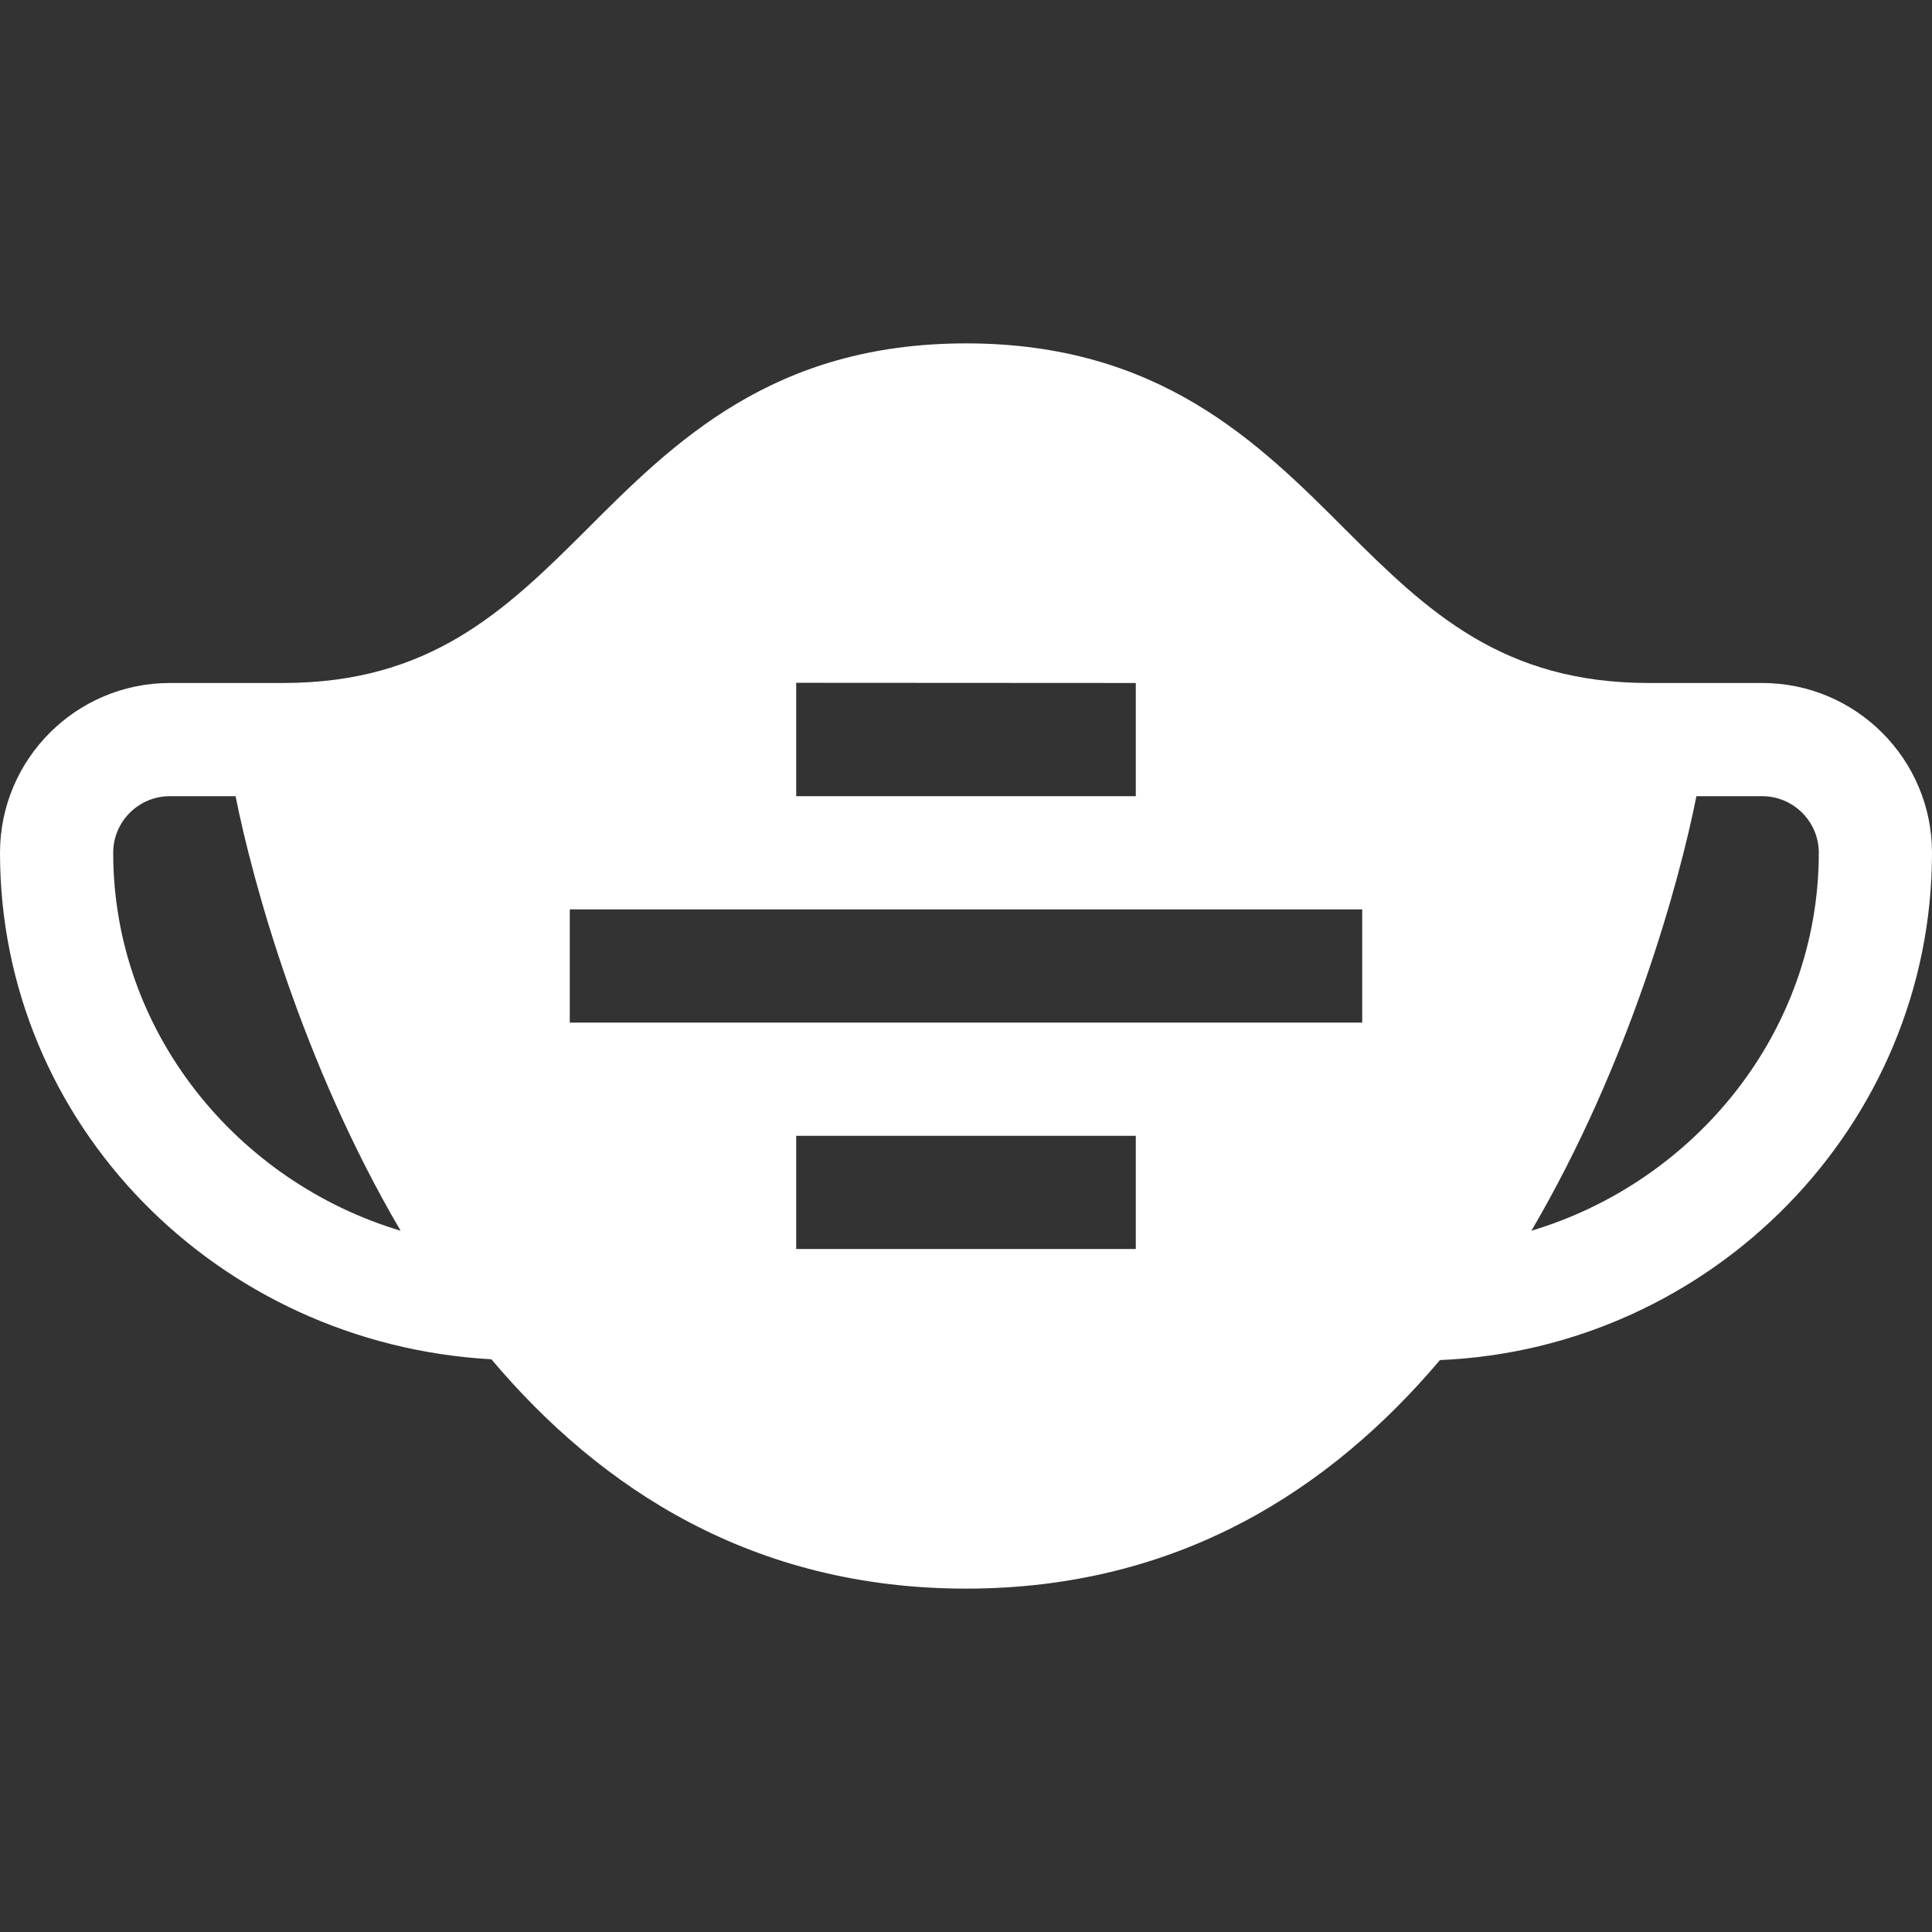
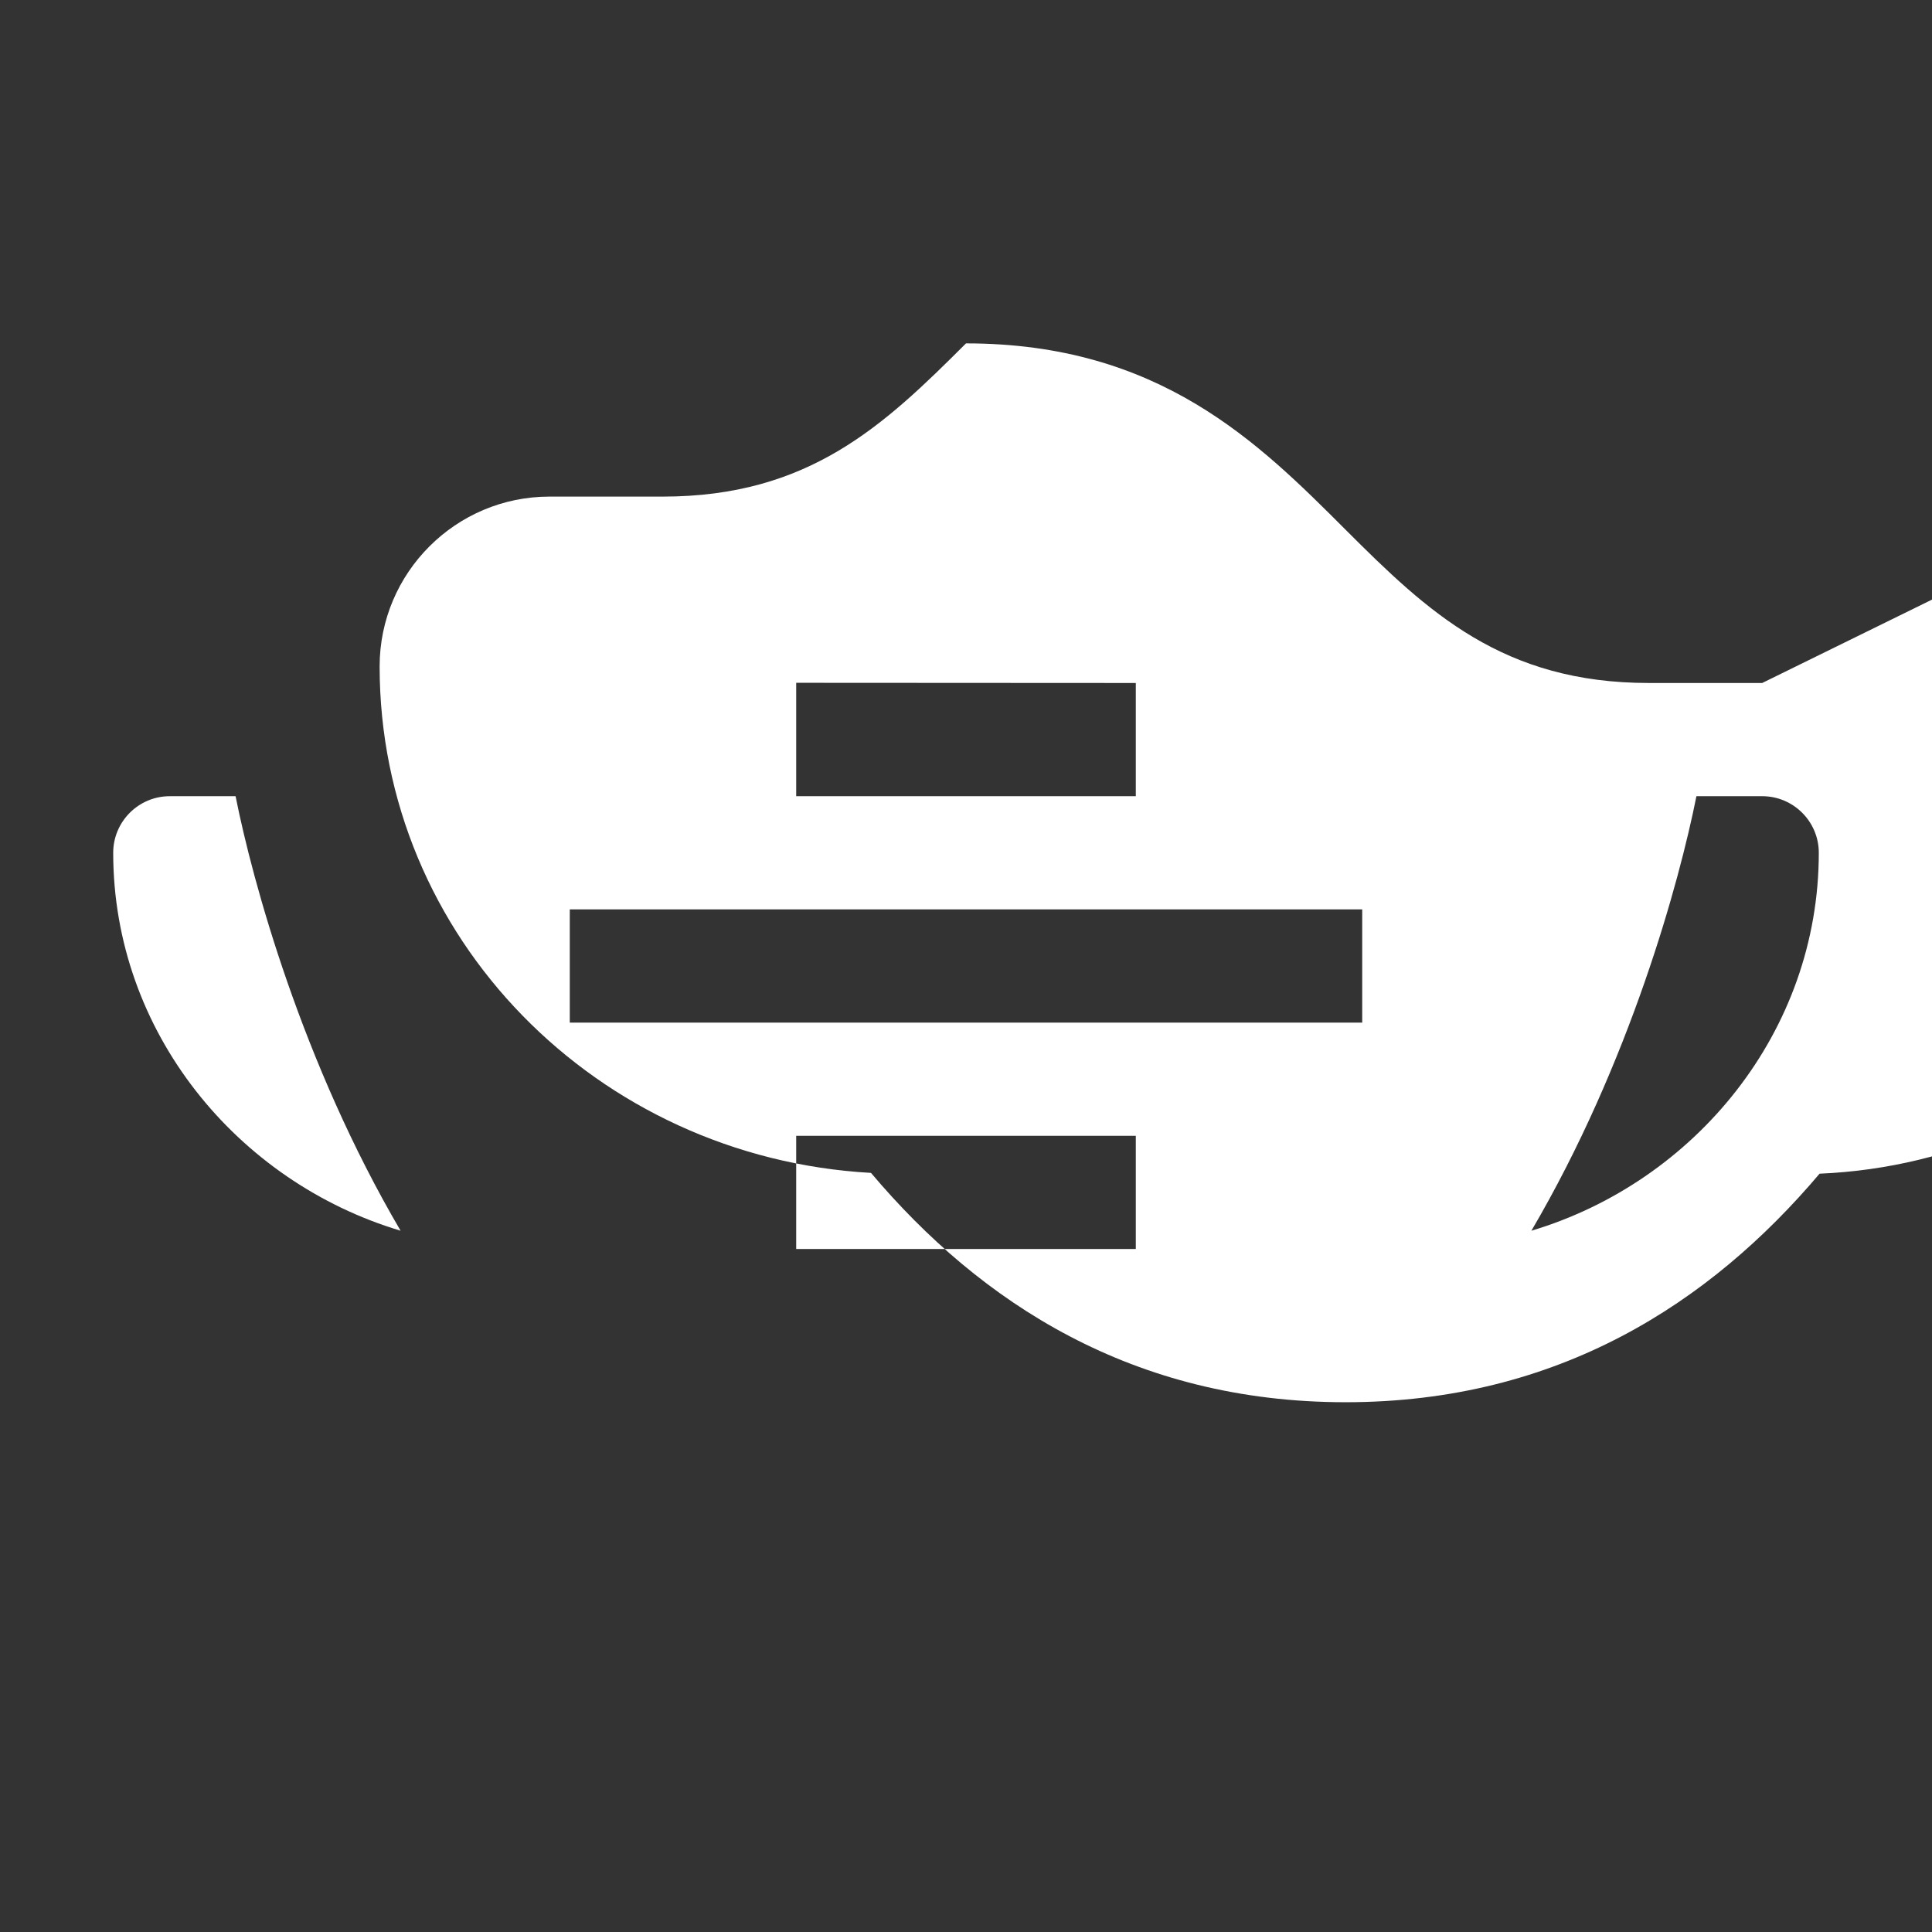
<svg xmlns="http://www.w3.org/2000/svg" id="Capa_1" enable-background="new 0 0 512 512" height="512" viewBox="0 0 512 512" width="512">
  <rect x="0" y="0" width="512" height="512" fill="#333333" stroke="none" />
  <g>
-     <path fill="white" d="m467 181c-2.73 0-27.477 0-30 0-38.789 0-58.598-18.823-80.395-40.605-23.144-23.16-49.394-49.395-100.605-49.395s-77.461 26.235-100.605 49.395c-21.797 21.782-41.606 40.605-80.395 40.605-2.73 0-27.477 0-30 0-24.814 0-45 20.186-45 45 0 71.818 57.536 130.161 130.219 134.225 29.043 34.413 69.397 60.775 125.781 60.775 56.268 0 96.57-26.255 125.601-60.566 71.8-3.01 130.399-61.908 130.399-134.434 0-24.814-20.186-45-45-45zm-437 45c0-8.276 6.724-15 15-15h17.43c4.497 22.588 17.595 70.626 43.733 115.155-43.303-12.953-76.163-52.7-76.163-100.155zm181-45.05 90 .05v30h-90zm90 150.05h-90v-30h90zm60-60h-210v-30h210zm44.837 55.155c26.138-44.529 39.236-92.567 43.733-115.155h17.43c8.276 0 15 6.724 15 15 0 47.455-32.86 87.202-76.163 100.155z" />
+     <path fill="white" d="m467 181c-2.73 0-27.477 0-30 0-38.789 0-58.598-18.823-80.395-40.605-23.144-23.16-49.394-49.395-100.605-49.395c-21.797 21.782-41.606 40.605-80.395 40.605-2.73 0-27.477 0-30 0-24.814 0-45 20.186-45 45 0 71.818 57.536 130.161 130.219 134.225 29.043 34.413 69.397 60.775 125.781 60.775 56.268 0 96.57-26.255 125.601-60.566 71.8-3.01 130.399-61.908 130.399-134.434 0-24.814-20.186-45-45-45zm-437 45c0-8.276 6.724-15 15-15h17.43c4.497 22.588 17.595 70.626 43.733 115.155-43.303-12.953-76.163-52.7-76.163-100.155zm181-45.05 90 .05v30h-90zm90 150.05h-90v-30h90zm60-60h-210v-30h210zm44.837 55.155c26.138-44.529 39.236-92.567 43.733-115.155h17.43c8.276 0 15 6.724 15 15 0 47.455-32.86 87.202-76.163 100.155z" />
  </g>
</svg>